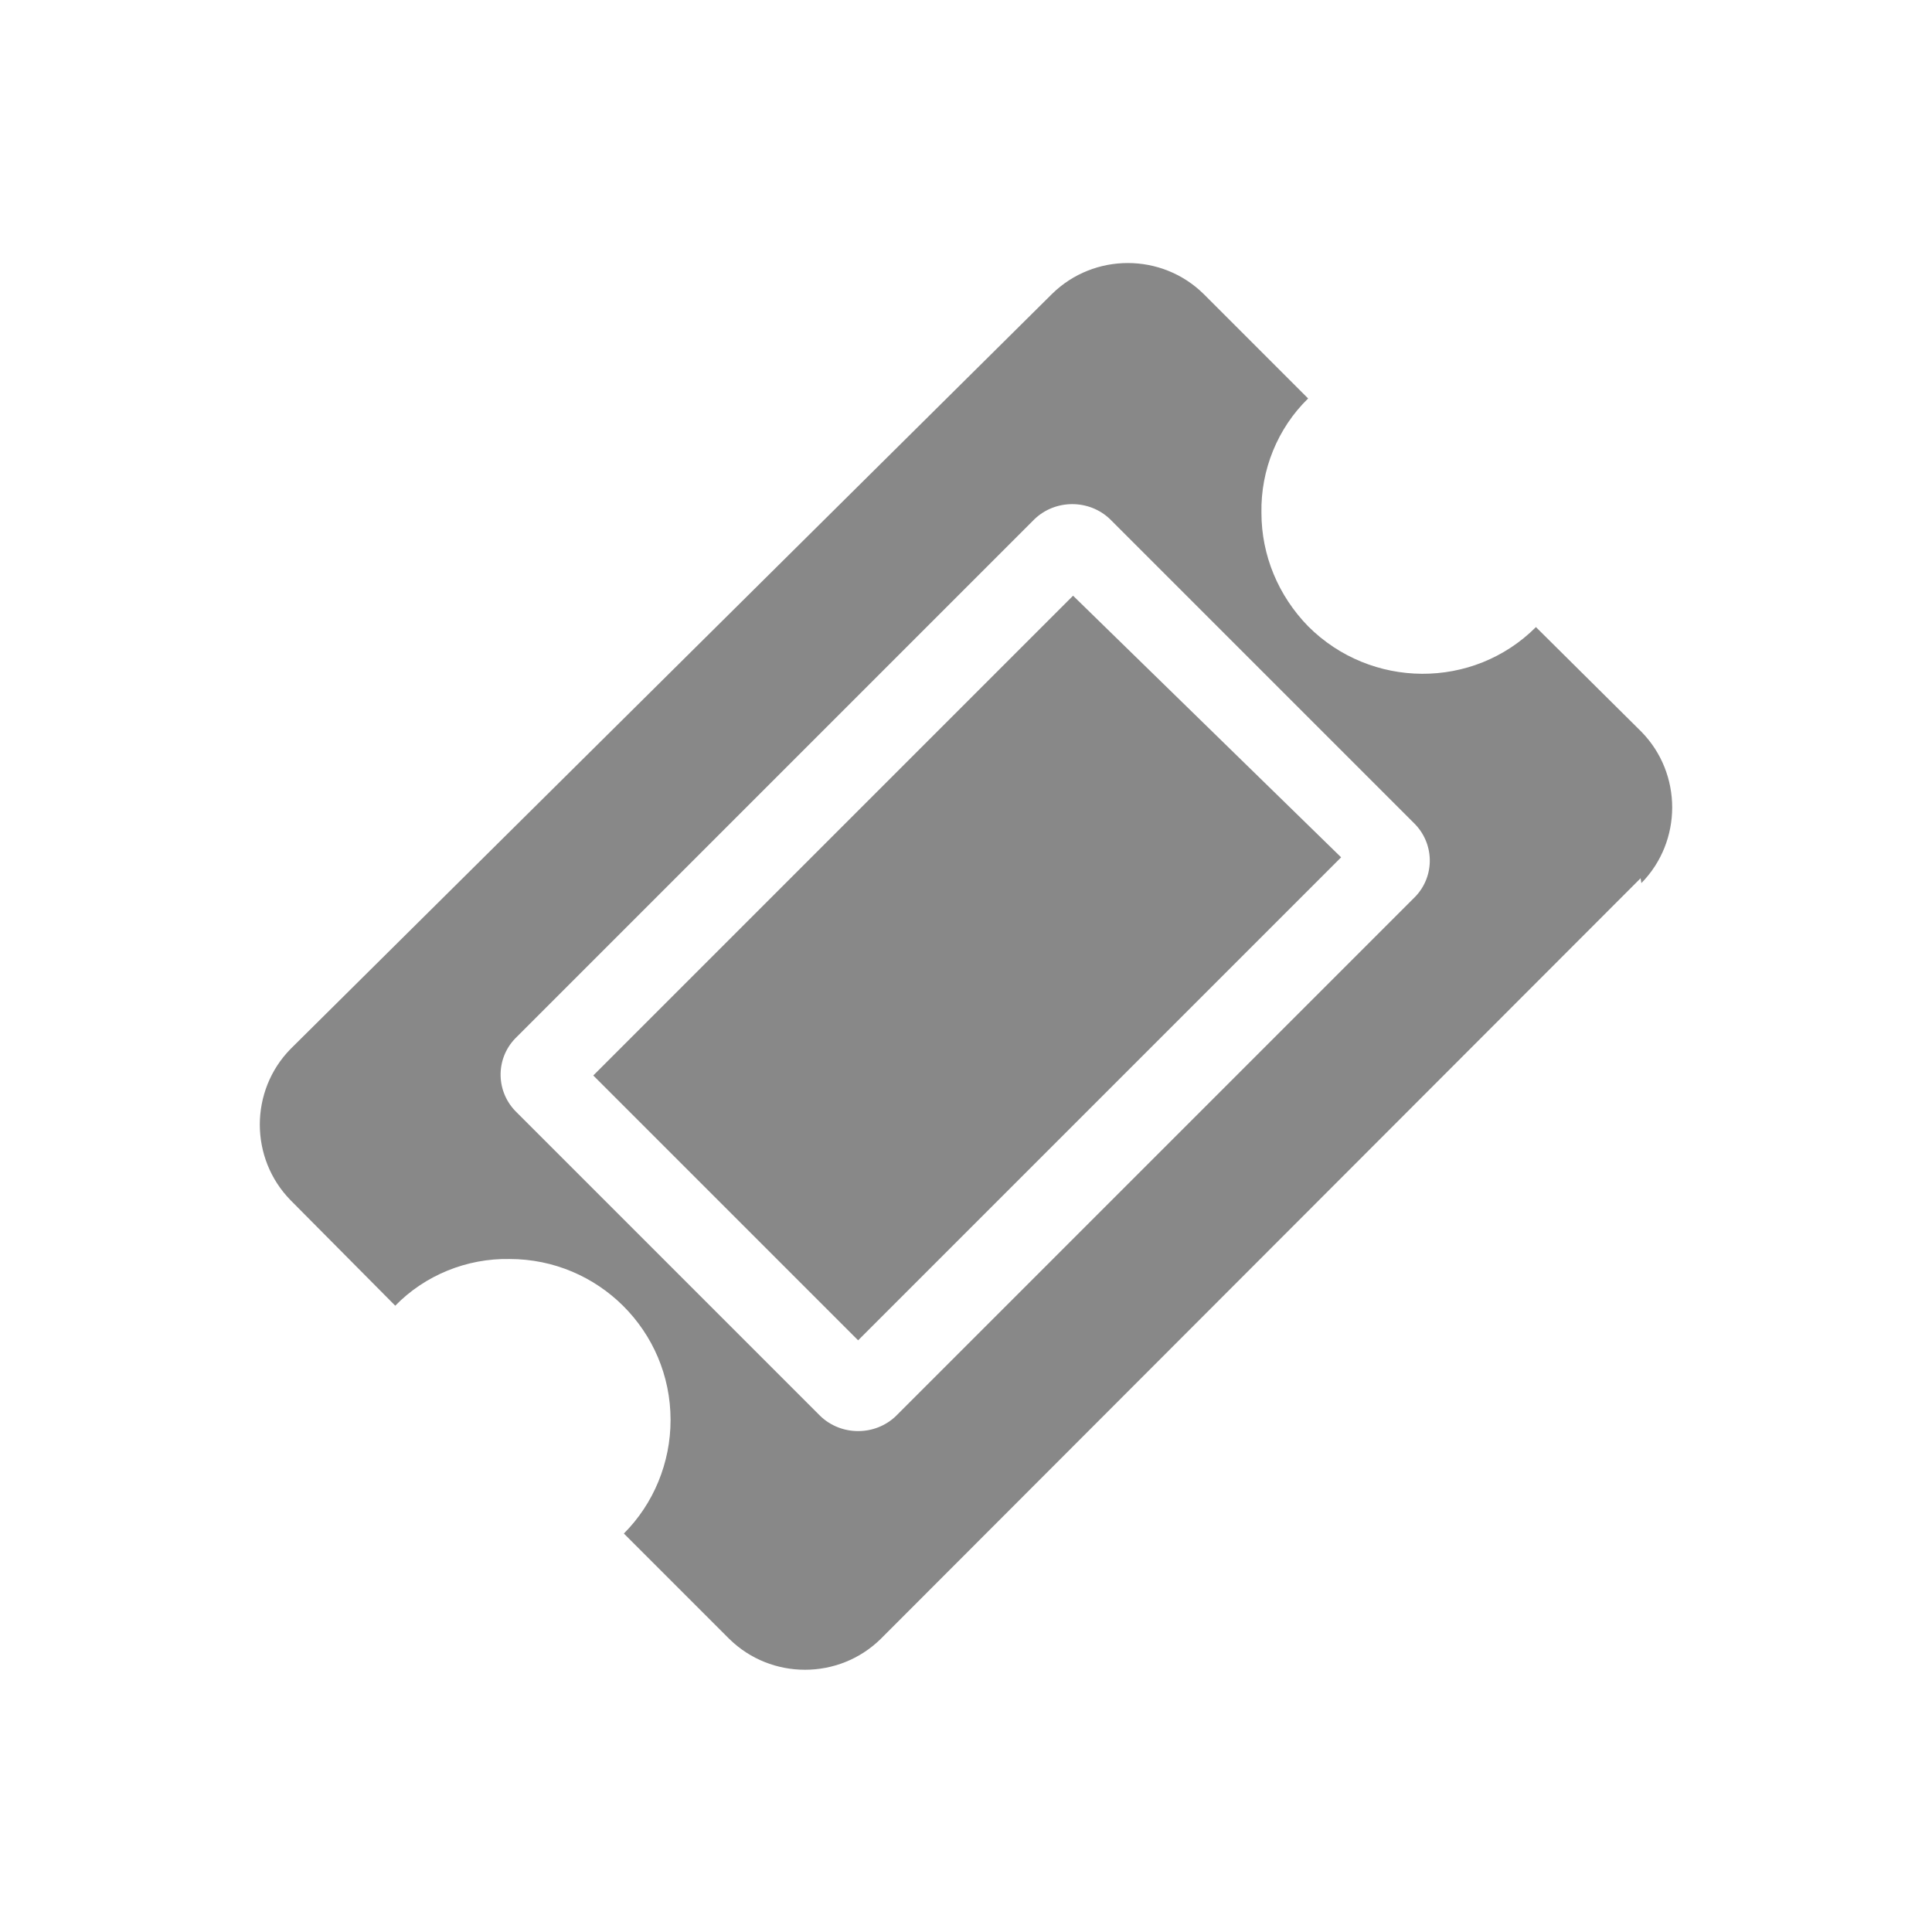
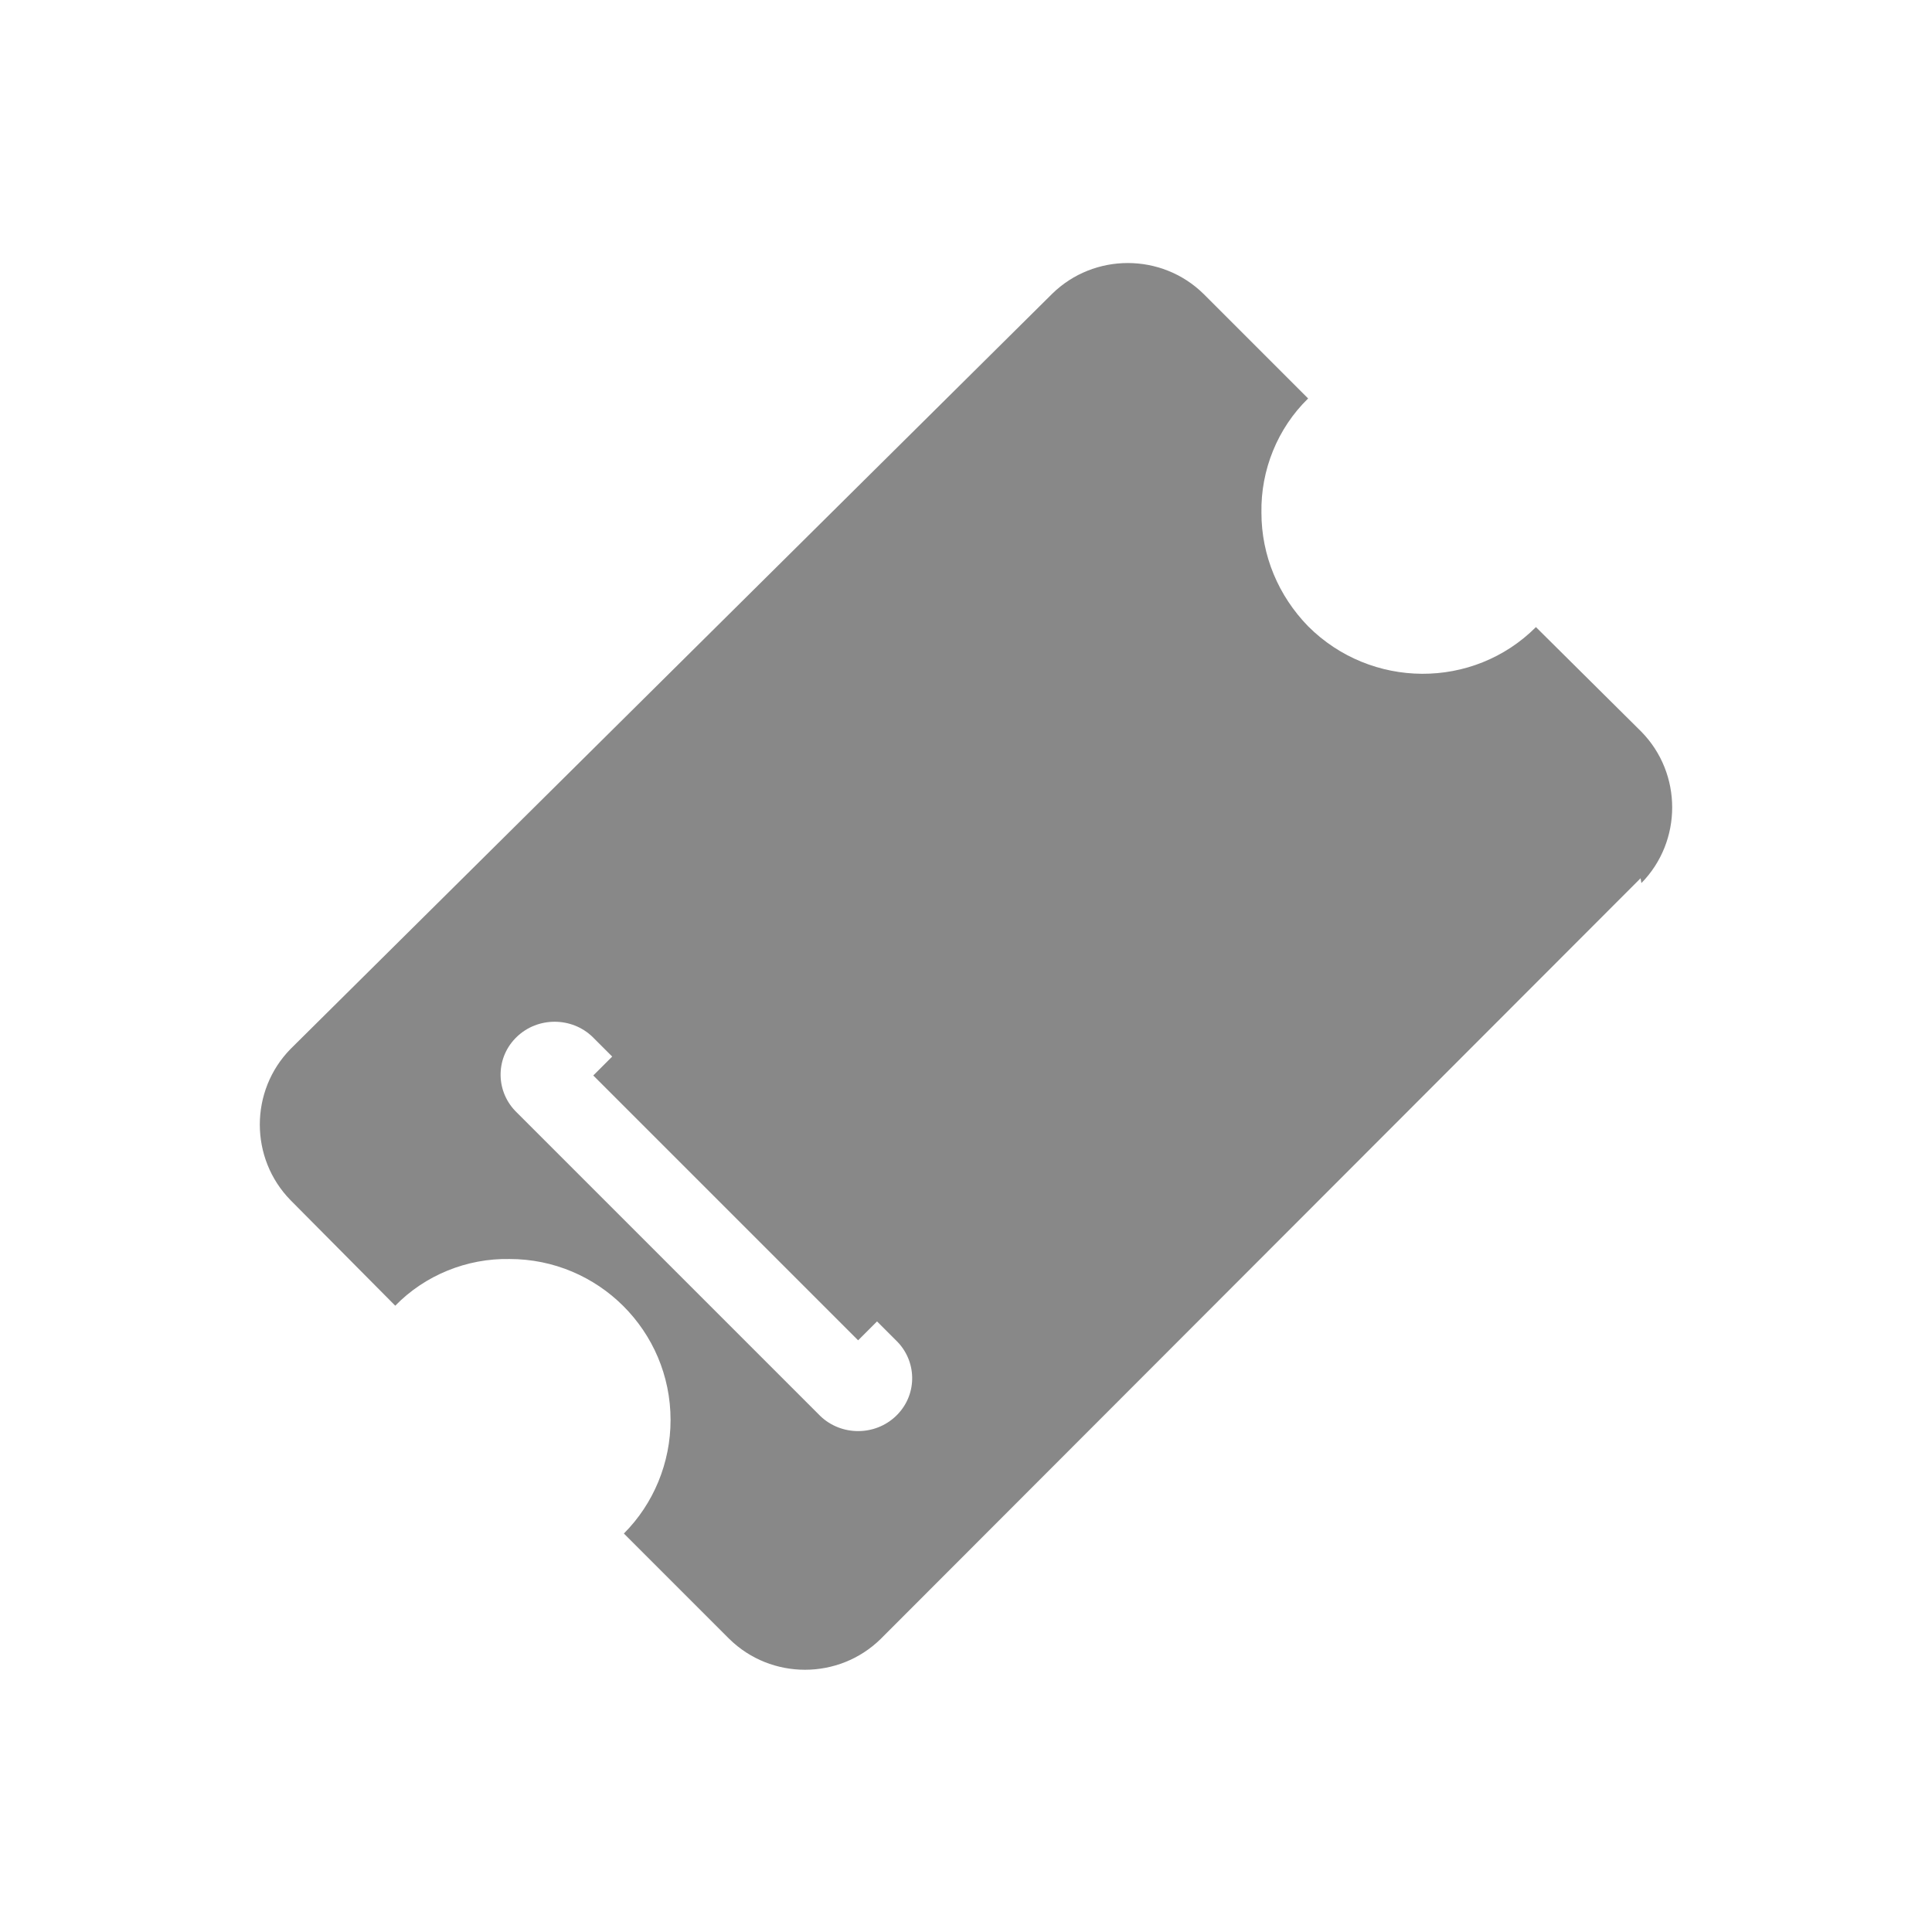
<svg xmlns="http://www.w3.org/2000/svg" version="1.2" overflow="visible" preserveAspectRatio="none" viewBox="0 0 24 24" width="24" height="24">
  <g>
-     <path id="ticket" d="M7.37,13.36l3.29,3.29l6-6l-3.33-3.25L7.37,13.36z M11.13,17.59c-0.26,0.25-0.68,0.25-0.94,0l-3.77-3.77  c-0.26-0.25-0.27-0.66-0.02-0.92c0.01-0.01,0.01-0.01,0.02-0.02l6.43-6.43c0.26-0.25,0.68-0.25,0.94,0l3.77,3.77  c0.26,0.25,0.27,0.66,0.02,0.92c-0.01,0.01-0.01,0.01-0.02,0.02L11.13,17.59C11.13,17.59,11.13,17.59,11.13,17.59z M20.39,10.97  c0.51-0.52,0.51-1.36,0-1.88l-1.31-1.3c-0.78,0.78-2.05,0.77-2.83-0.01c-0.37-0.38-0.58-0.88-0.58-1.41  c-0.01-0.53,0.2-1.05,0.58-1.42l-1.3-1.3c-0.52-0.51-1.36-0.51-1.88,0l-9.46,9.38c-0.51,0.52-0.51,1.36,0,1.88l1.3,1.31  c0.37-0.38,0.89-0.59,1.42-0.58c1.1,0,2,0.89,2,2c0,0.53-0.21,1.04-0.58,1.41l1.31,1.31c0.52,0.51,1.36,0.51,1.88,0l9.44-9.45l0,0  L20.39,10.97z" style="fill: rgb(136, 136, 136);" vector-effect="non-scaling-stroke" />
+     <path id="ticket" d="M7.37,13.36l3.29,3.29l6-6l-3.33-3.25L7.37,13.36z M11.13,17.59c-0.26,0.25-0.68,0.25-0.94,0l-3.77-3.77  c-0.26-0.25-0.27-0.66-0.02-0.92c0.01-0.01,0.01-0.01,0.02-0.02c0.26-0.25,0.68-0.25,0.94,0l3.77,3.77  c0.26,0.25,0.27,0.66,0.02,0.92c-0.01,0.01-0.01,0.01-0.02,0.02L11.13,17.59C11.13,17.59,11.13,17.59,11.13,17.59z M20.39,10.97  c0.51-0.52,0.51-1.36,0-1.88l-1.31-1.3c-0.78,0.78-2.05,0.77-2.83-0.01c-0.37-0.38-0.58-0.88-0.58-1.41  c-0.01-0.53,0.2-1.05,0.58-1.42l-1.3-1.3c-0.52-0.51-1.36-0.51-1.88,0l-9.46,9.38c-0.51,0.52-0.51,1.36,0,1.88l1.3,1.31  c0.37-0.38,0.89-0.59,1.42-0.58c1.1,0,2,0.89,2,2c0,0.53-0.21,1.04-0.58,1.41l1.31,1.31c0.52,0.51,1.36,0.51,1.88,0l9.44-9.45l0,0  L20.39,10.97z" style="fill: rgb(136, 136, 136);" vector-effect="non-scaling-stroke" />
  </g>
</svg>